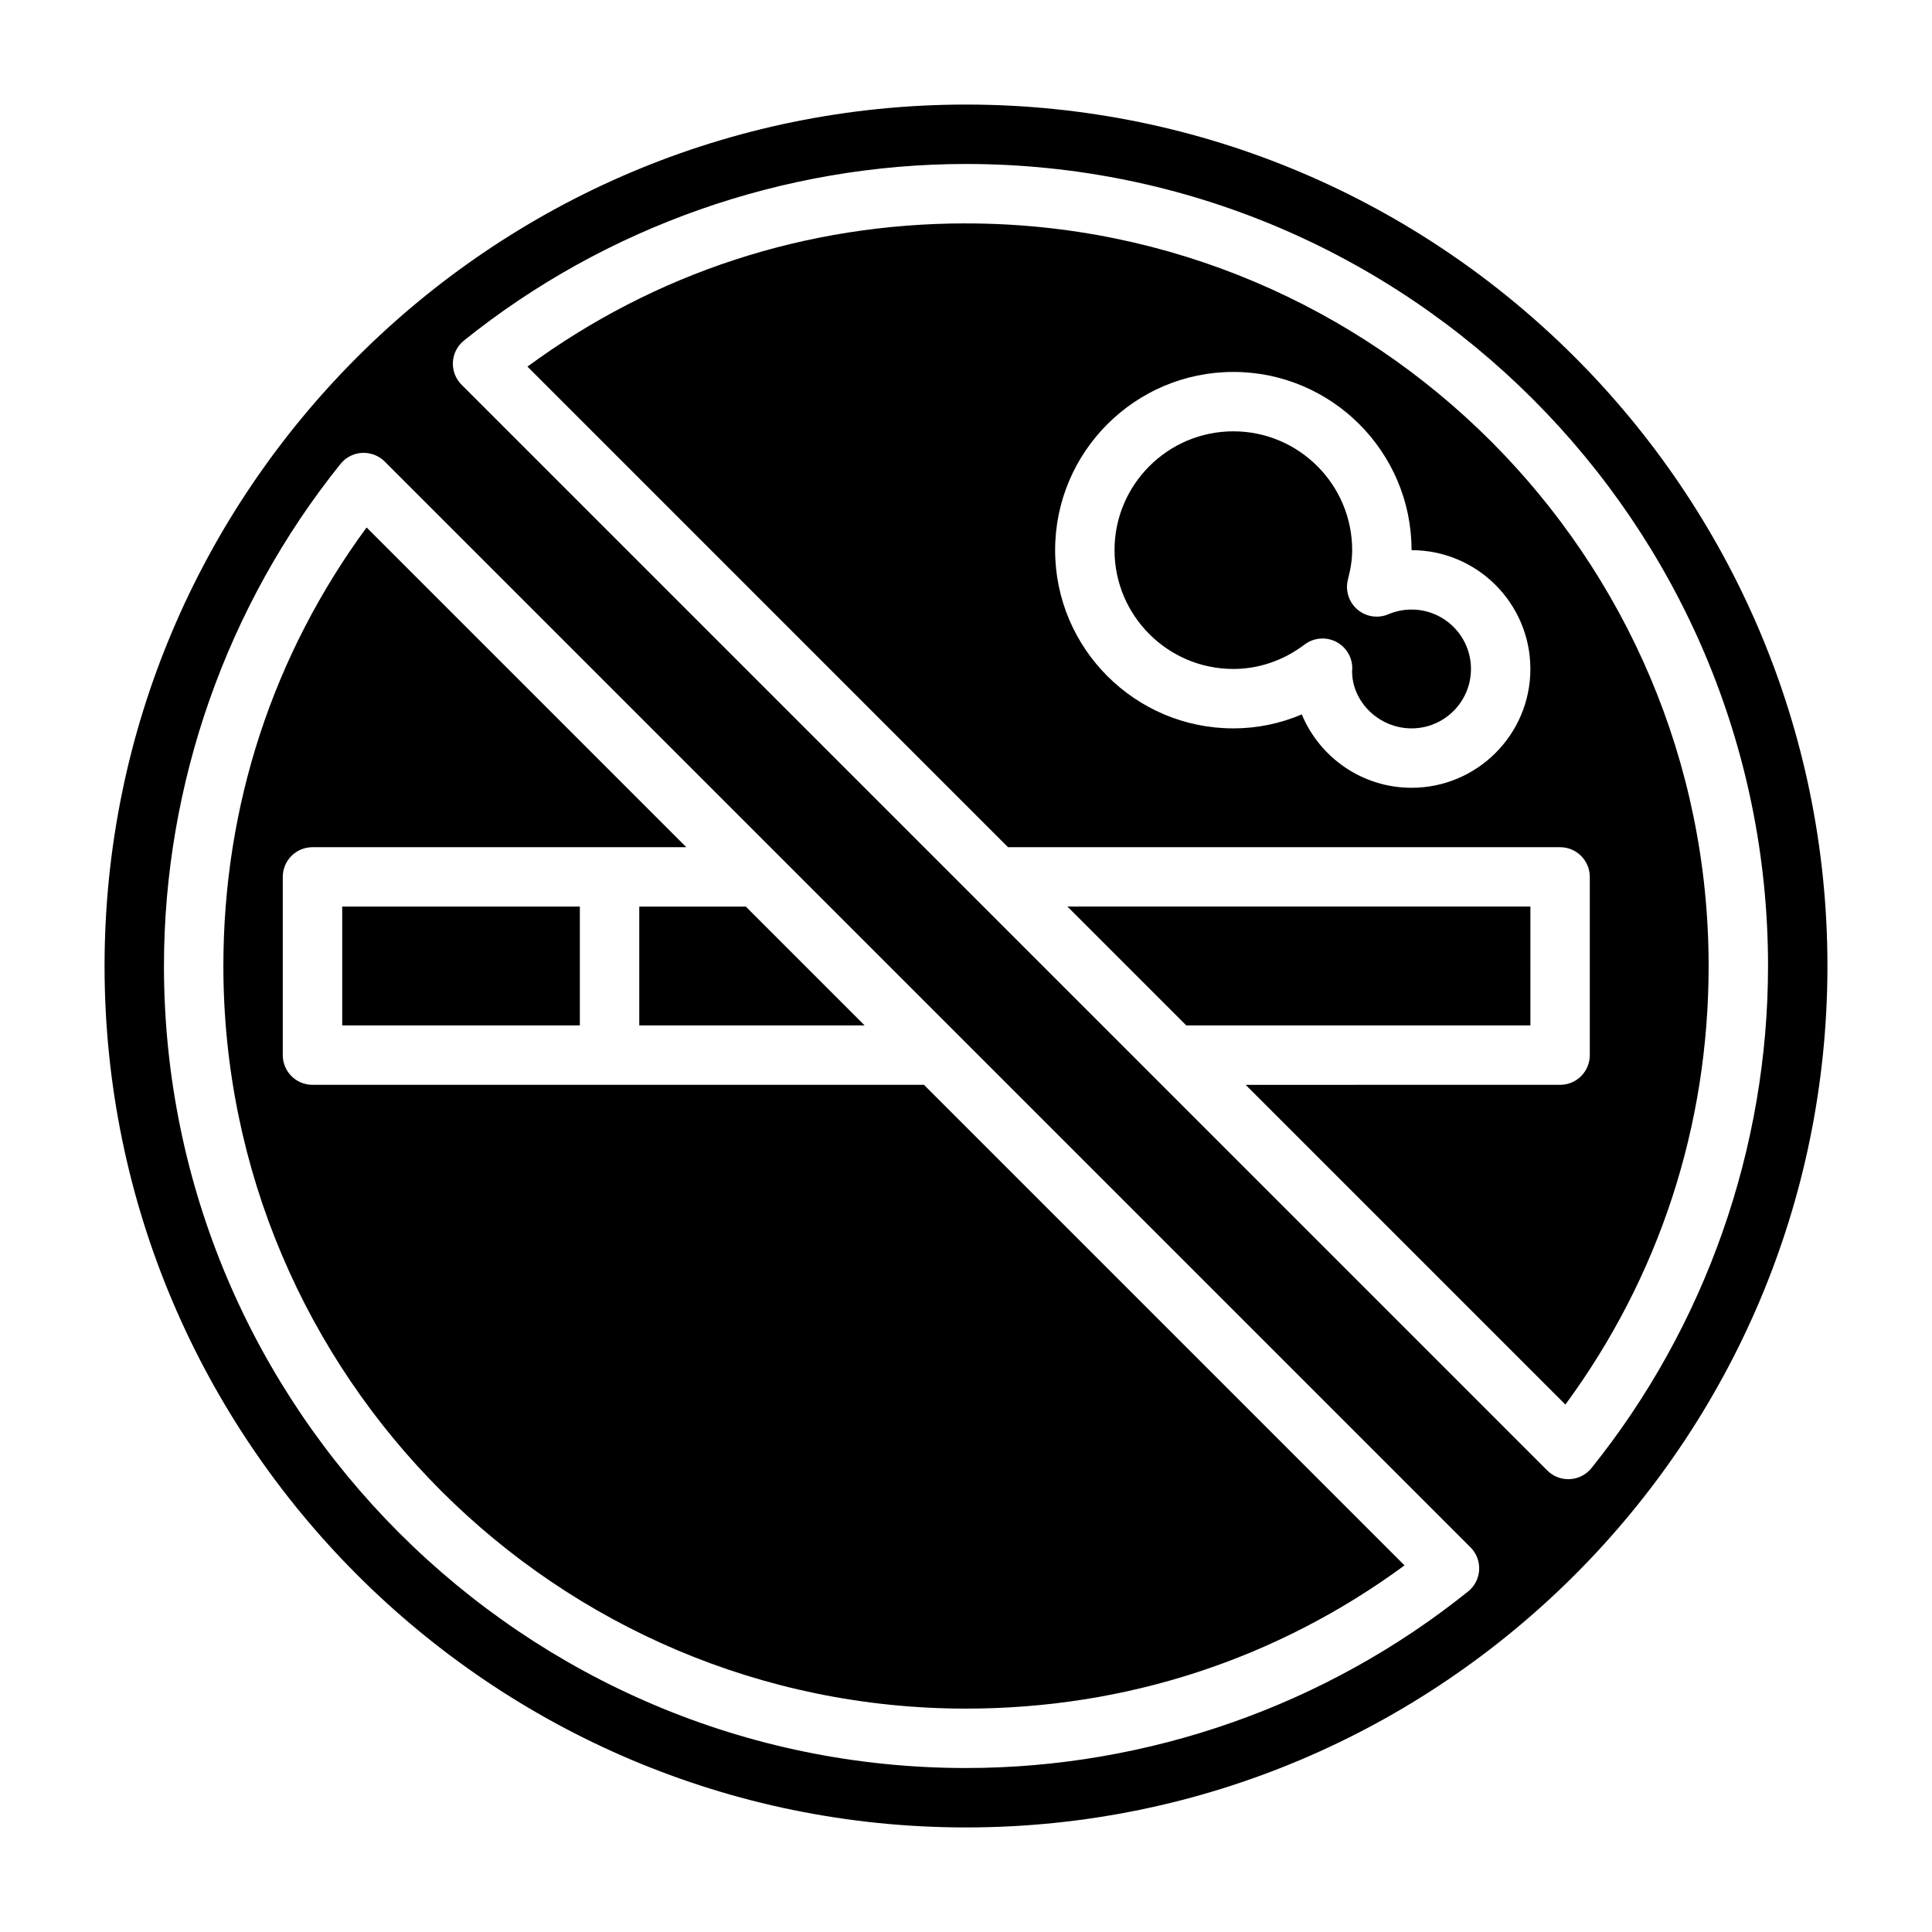
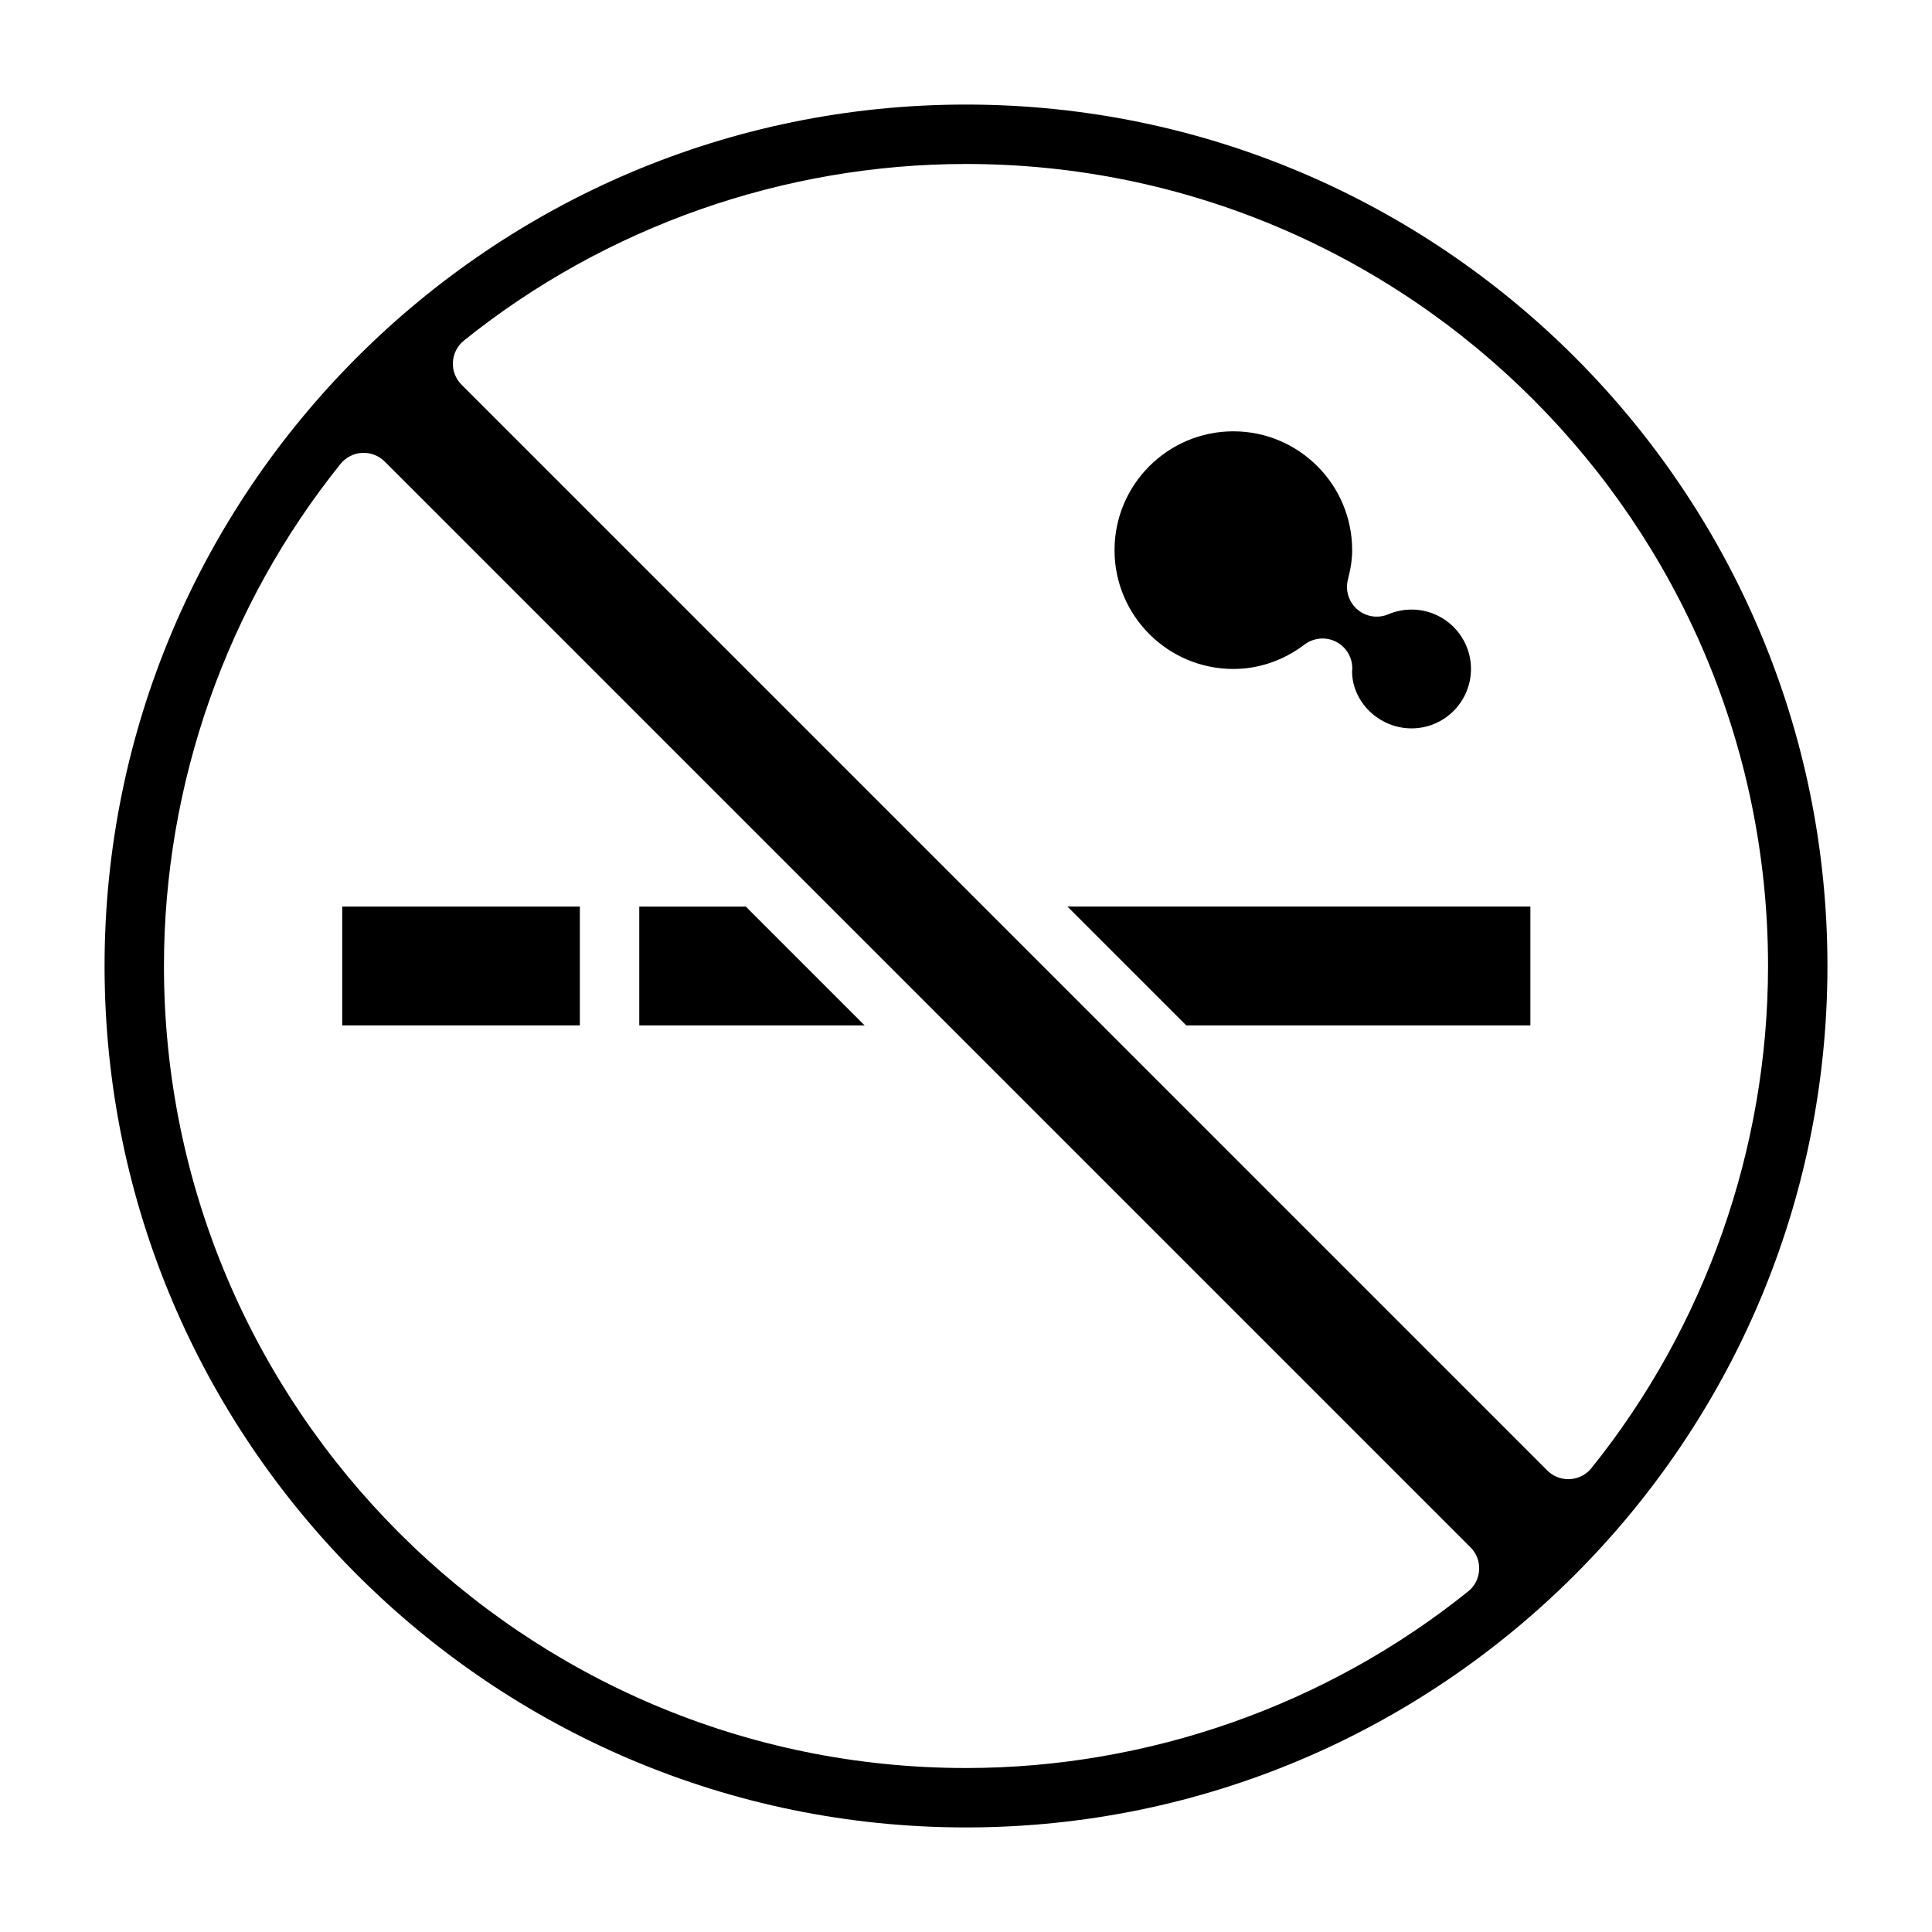
<svg xmlns="http://www.w3.org/2000/svg" fill="#000000" width="800px" height="800px" version="1.1" viewBox="144 144 512 512">
  <g>
    <path d="m549.57 384.25h-122.69l31.488 31.488h91.203z" />
    <path d="m400 171.71c-125.88 0-228.29 102.41-228.29 228.29 0 125.88 102.41 228.29 228.29 228.29s228.29-102.41 228.29-228.29c0-125.88-102.42-228.29-228.29-228.29zm133.06 394.04c-37.539 30.176-84.797 46.793-133.06 46.793-117.2 0-212.55-95.348-212.55-212.54 0-48.262 16.617-95.52 46.793-133.06 1.402-1.738 3.473-2.809 5.715-2.93 2.211-0.102 4.418 0.715 5.992 2.297l287.75 287.75c1.582 1.582 2.418 3.762 2.289 5.992-0.117 2.231-1.188 4.309-2.93 5.707zm26.977-29.762c-0.141 0.008-0.285 0.008-0.426 0.008-2.086 0-4.094-0.82-5.566-2.305l-287.73-287.74c-1.582-1.582-2.418-3.762-2.289-5.992 0.117-2.234 1.18-4.305 2.922-5.707 37.539-30.18 84.793-46.797 133.06-46.797 117.2 0 212.54 95.348 212.54 212.54 0 48.262-16.617 95.52-46.793 133.06-1.398 1.742-3.477 2.812-5.715 2.93z" />
    <path d="m518.08 305.54c-2.133 0-4.203 0.426-6.164 1.25-2.762 1.172-5.945 0.668-8.211-1.281-2.266-1.953-3.234-5.031-2.488-7.926 0.766-2.969 1.121-5.441 1.121-7.789 0-17.367-14.121-31.488-31.488-31.488-17.367 0-31.488 14.121-31.488 31.488 0 17.367 14.121 31.488 31.488 31.488 6.754 0 13.289-2.242 18.887-6.481 1.402-1.055 3.078-1.59 4.754-1.59 1.34 0 2.684 0.34 3.891 1.031 2.738 1.551 4.281 4.59 3.938 7.707 0.02 8.016 7.078 15.078 15.762 15.078s15.742-7.062 15.742-15.742c0.004-8.688-7.059-15.746-15.742-15.746z" />
    <path d="m313.41 415.74h59.719l-31.488-31.488h-28.23z" />
-     <path d="m226.81 431.49c-4.352 0-7.871-3.519-7.871-7.871v-47.23c0-4.344 3.519-7.871 7.871-7.871h99.078l-84.734-84.738c-24.867 33.84-37.957 73.832-37.957 116.22 0 108.52 88.285 196.8 196.8 196.8 42.391 0 82.379-13.09 116.22-37.957l-127.36-127.36z" />
    <path d="m234.69 384.25h62.977v31.488h-62.977z" />
-     <path d="m400 203.2c-42.391 0-82.379 13.09-116.22 37.957l127.35 127.36h146.31c4.352 0 7.871 3.527 7.871 7.871v47.23c0 4.352-3.519 7.871-7.871 7.871l-83.332 0.004 84.734 84.734c24.867-33.844 37.961-73.832 37.961-116.22 0-108.52-88.285-196.8-196.8-196.8zm118.08 149.57c-13.098 0-24.355-8.039-29.094-19.445-5.731 2.441-11.855 3.703-18.137 3.703-26.047 0-47.23-21.184-47.23-47.23s21.184-47.23 47.23-47.23 47.23 21.184 47.23 47.23c17.367 0 31.488 14.121 31.488 31.488 0 17.363-14.121 31.484-31.488 31.484z" />
  </g>
</svg>